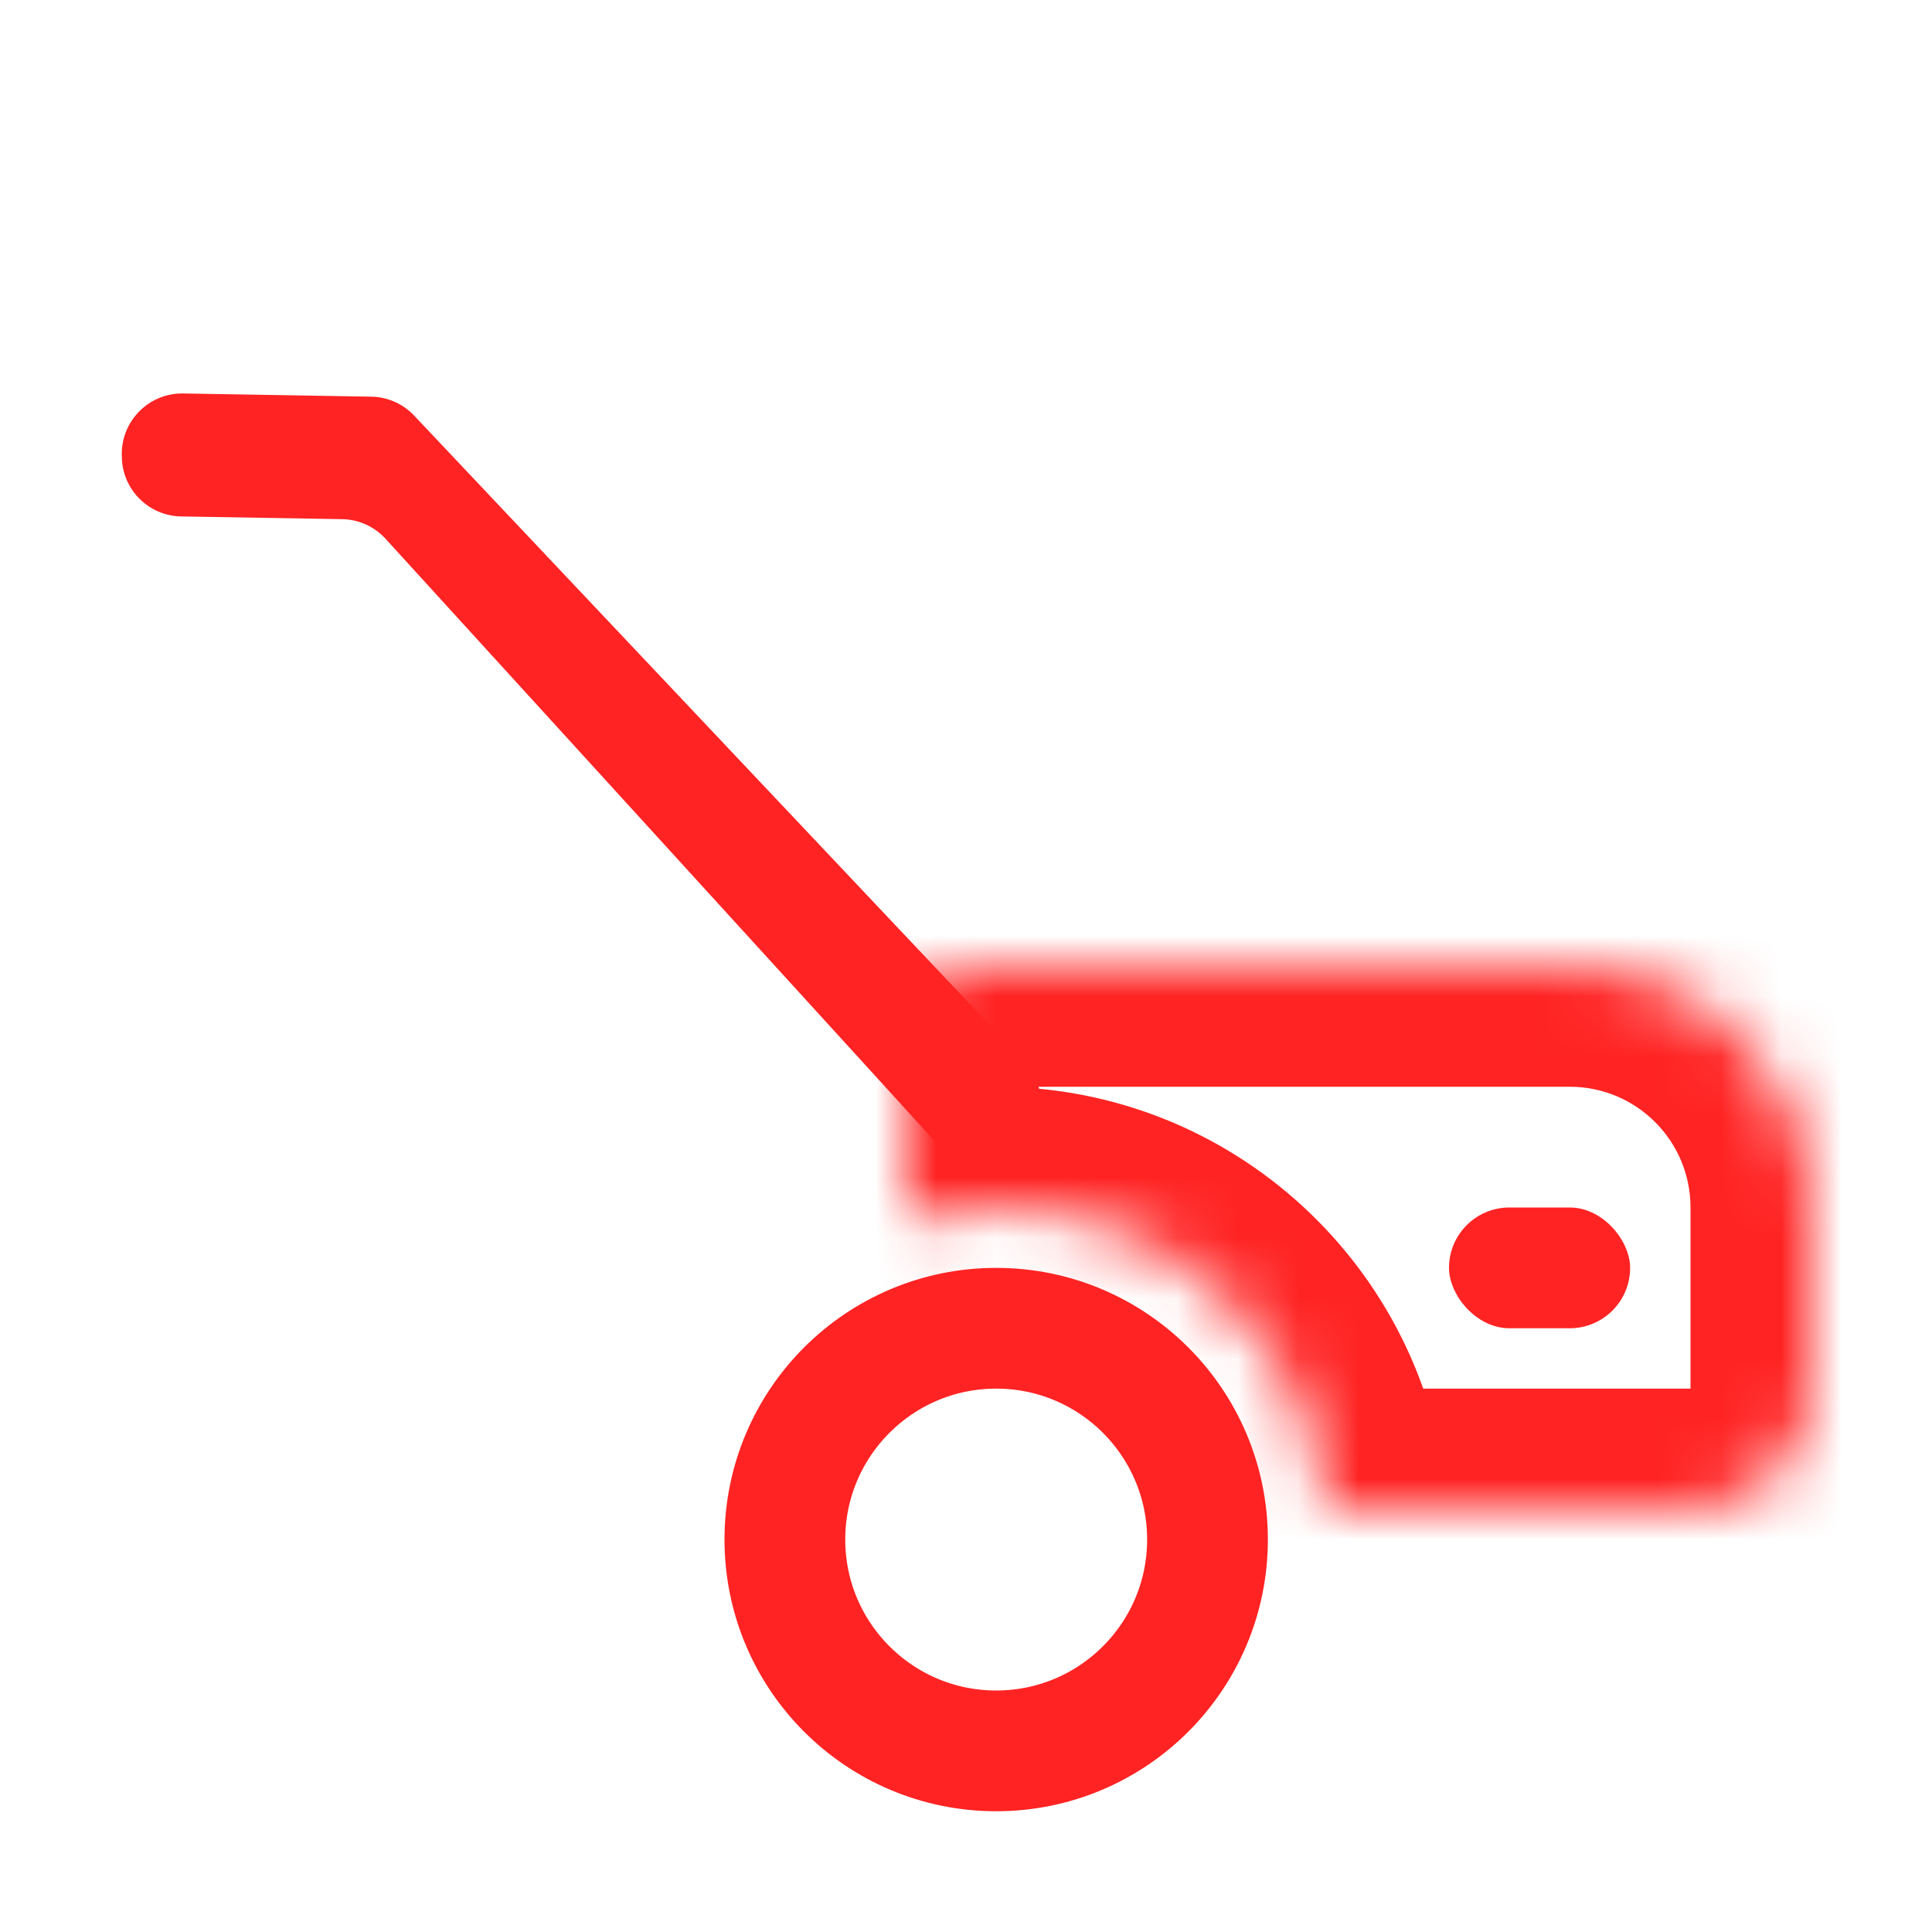
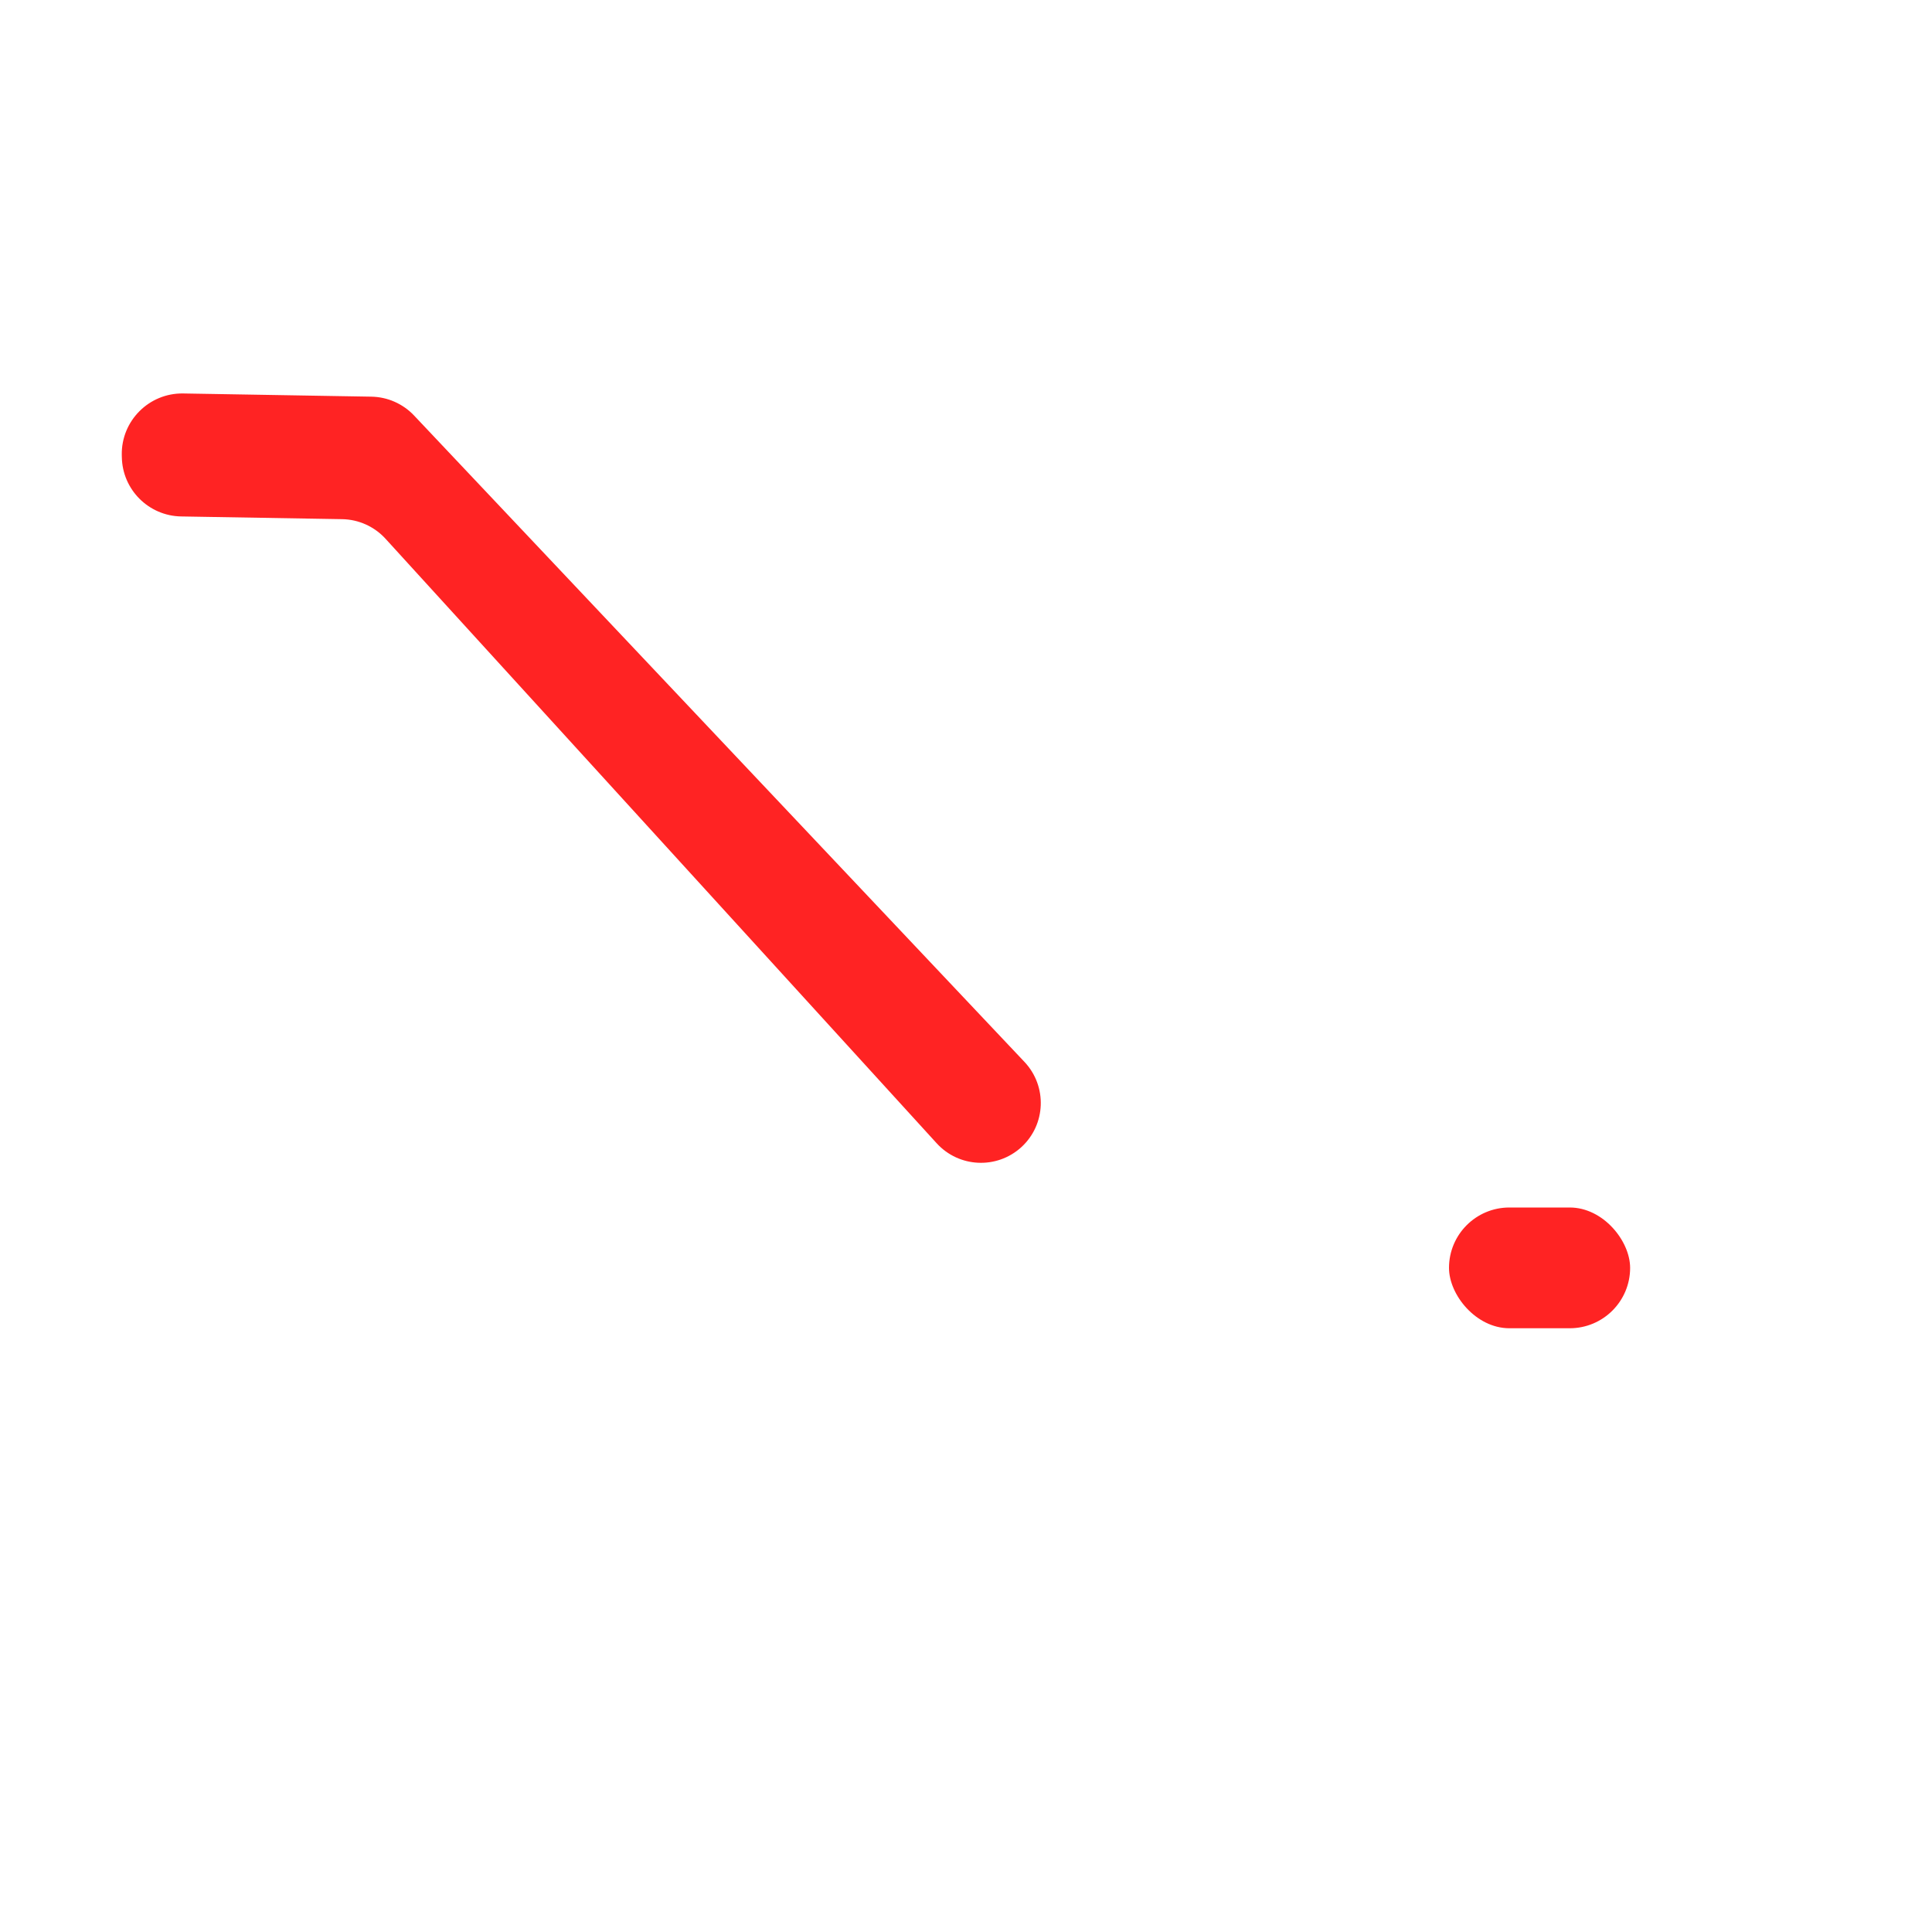
<svg xmlns="http://www.w3.org/2000/svg" width="32" height="32" viewBox="0 0 32 32" fill="none">
  <mask id="path-1-inside-1_21_369" fill="white">
    <path fill-rule="evenodd" clip-rule="evenodd" d="M16 16C15.448 16 15 16.448 15 17V20.207C15.477 20.072 15.98 20 16.5 20C19.369 20 21.725 22.197 21.978 25H28C29.105 25 30 24.105 30 23V20C30 17.791 28.209 16 26 16H16Z" />
  </mask>
-   <path d="M15 20.207H13V22.851L15.544 22.131L15 20.207ZM21.978 25L19.986 25.18L20.15 27H21.978V25ZM17 17C17 17.552 16.552 18 16 18V14C14.343 14 13 15.343 13 17H17ZM17 20.207V17H13V20.207H17ZM15.544 22.131C15.846 22.046 16.166 22 16.5 22V18C15.794 18 15.108 18.098 14.456 18.282L15.544 22.131ZM16.5 22C18.325 22 19.825 23.398 19.986 25.18L23.97 24.82C23.625 20.996 20.413 18 16.5 18V22ZM28 23H21.978V27H28V23ZM28 23V27C30.209 27 32 25.209 32 23H28ZM28 20V23H32V20H28ZM26 18C27.105 18 28 18.895 28 20H32C32 16.686 29.314 14 26 14V18ZM16 18H26V14H16V18Z" fill="#FF2323" mask="url(#path-1-inside-1_21_369)" />
  <rect x="24" y="20" width="3" height="2" rx="1" fill="#FF2323" />
-   <circle cx="16.5" cy="25.5" r="3.5" stroke="#FF2323" stroke-width="2" />
  <path d="M2.017 7.534C2.008 6.969 2.469 6.508 3.034 6.517L6.149 6.57C6.418 6.574 6.674 6.687 6.859 6.883L16.968 17.588C17.349 17.992 17.325 18.63 16.914 19.003V19.003C16.509 19.37 15.883 19.34 15.515 18.937L6.387 8.925C6.201 8.721 5.94 8.603 5.665 8.599L3.001 8.554C2.462 8.545 2.027 8.11 2.018 7.571L2.017 7.534Z" fill="#FF2323" />
  <mask id="path-6-inside-2_21_369" fill="white">
-     <rect x="18" y="13" width="6" height="5" rx="1" />
-   </mask>
-   <rect x="18" y="13" width="6" height="5" rx="1" stroke="#FF2323" stroke-width="4" mask="url(#path-6-inside-2_21_369)" />
+     </mask>
</svg>